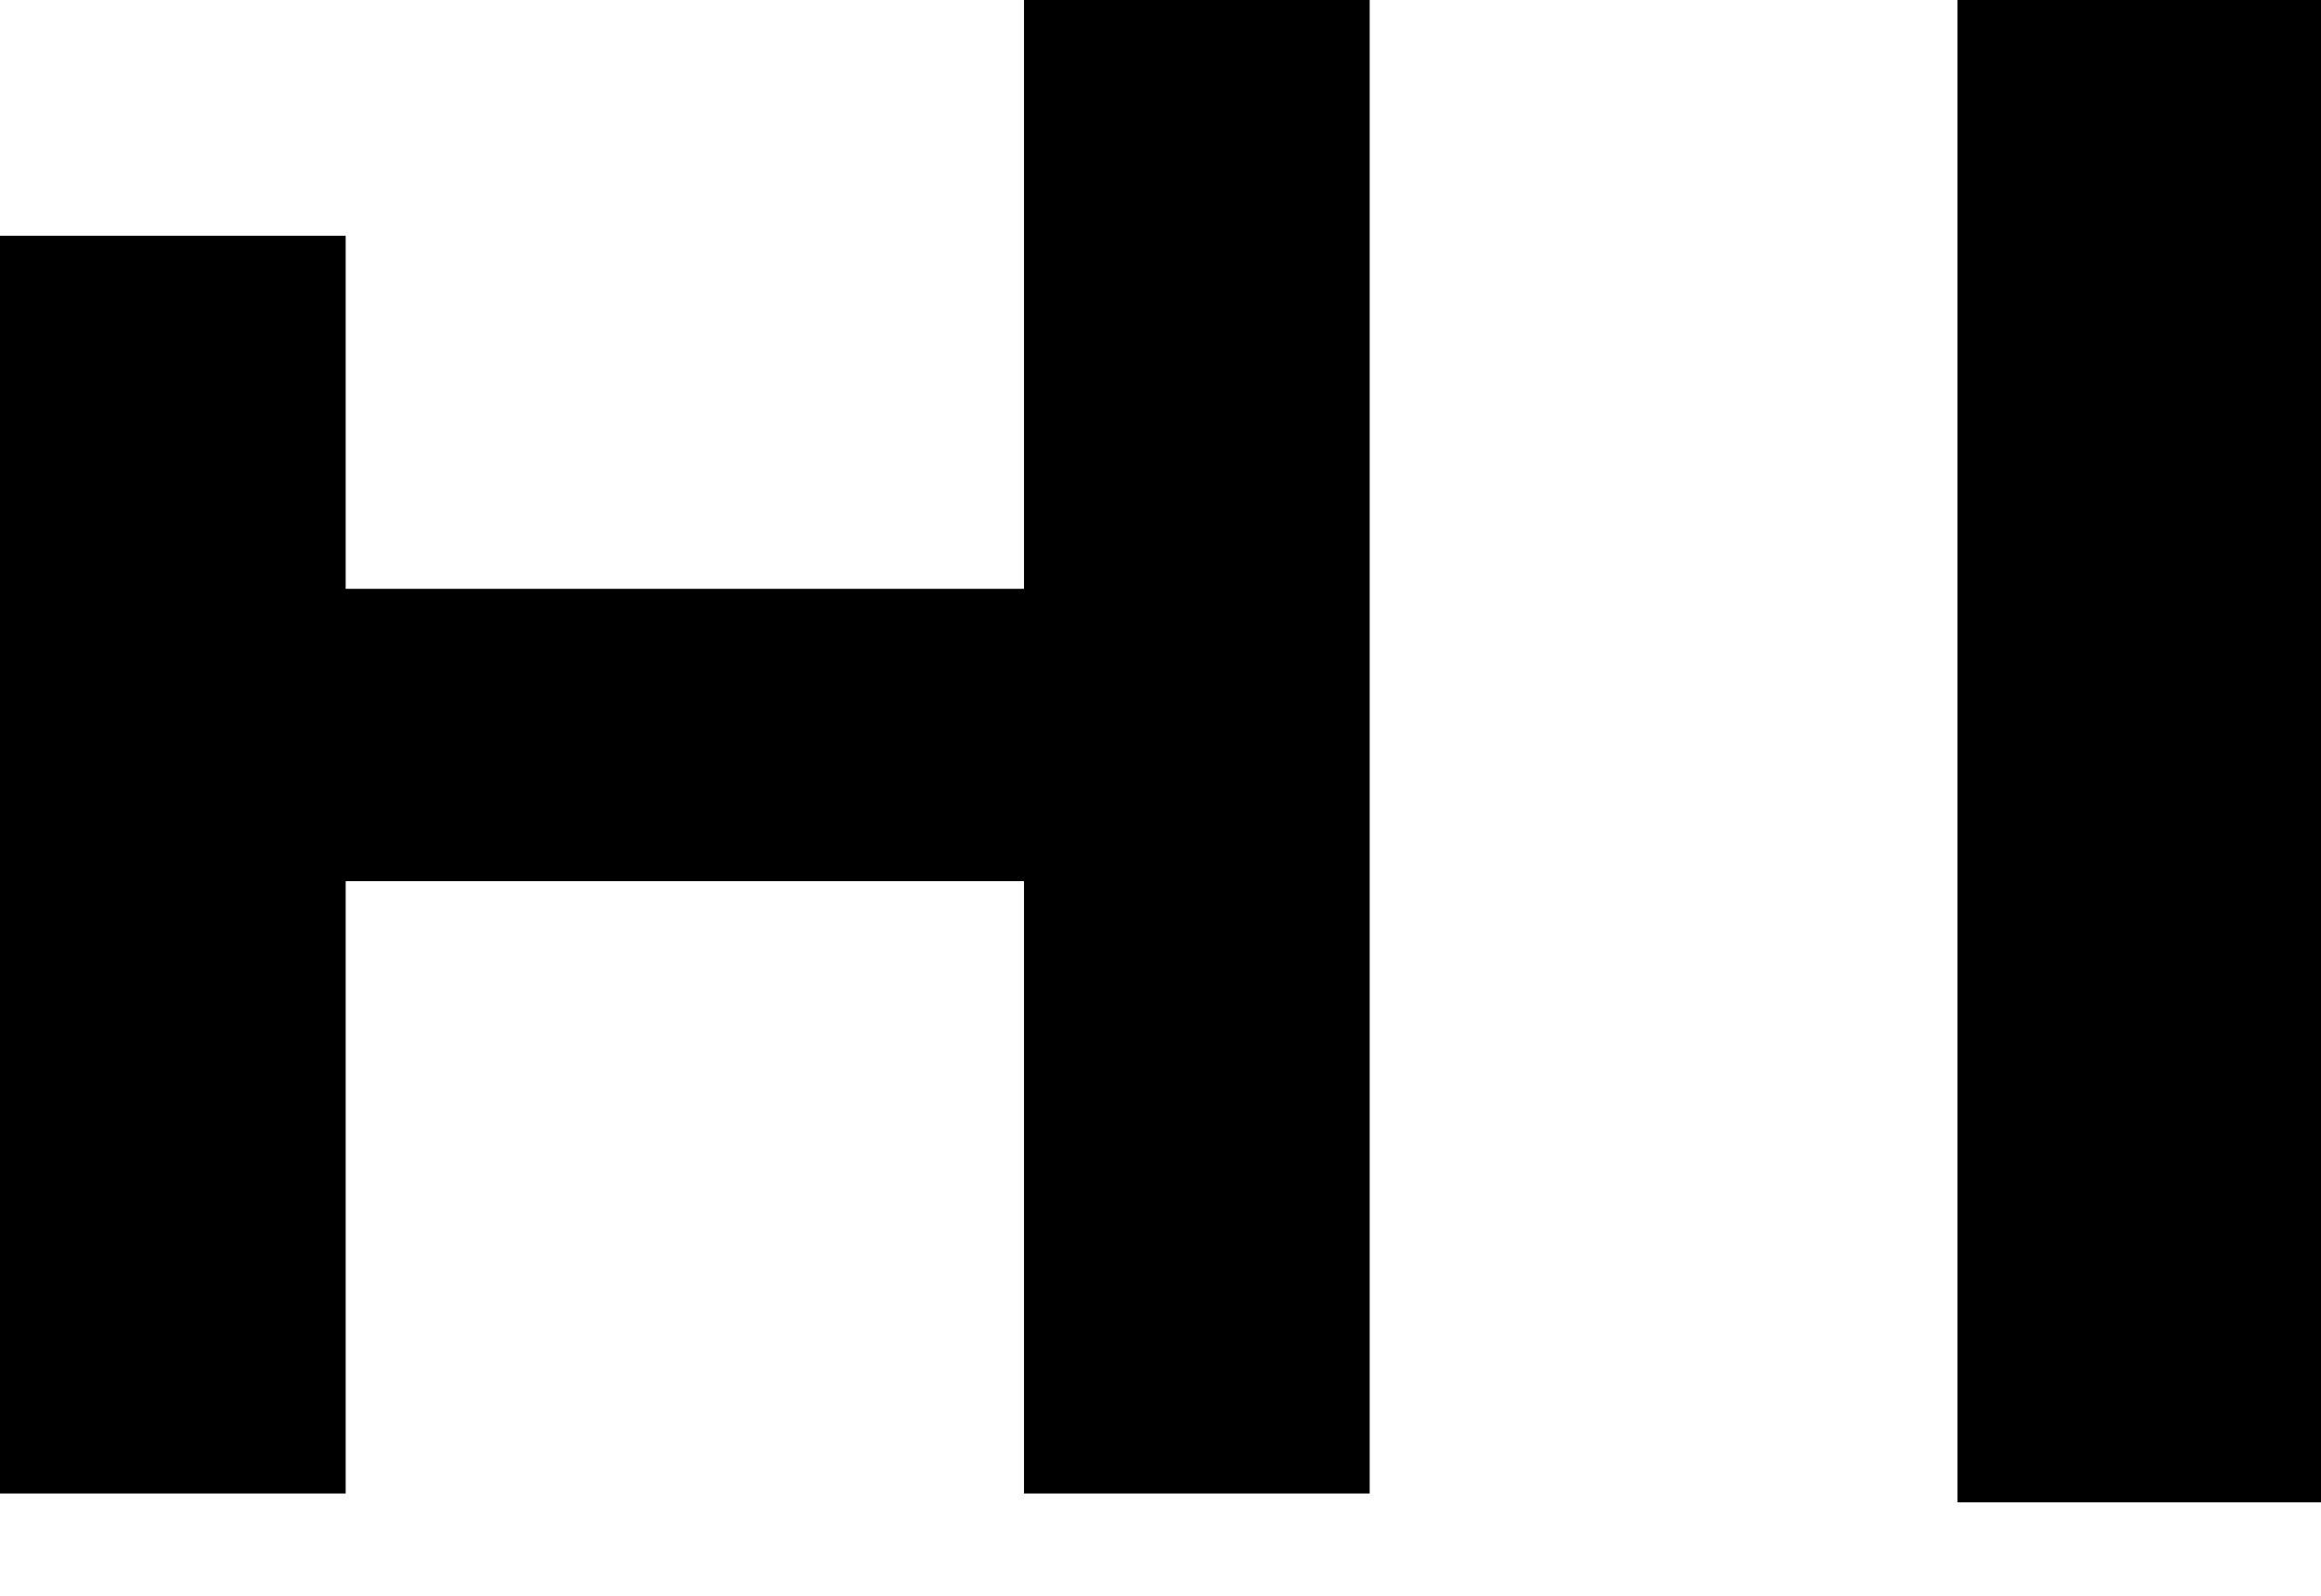
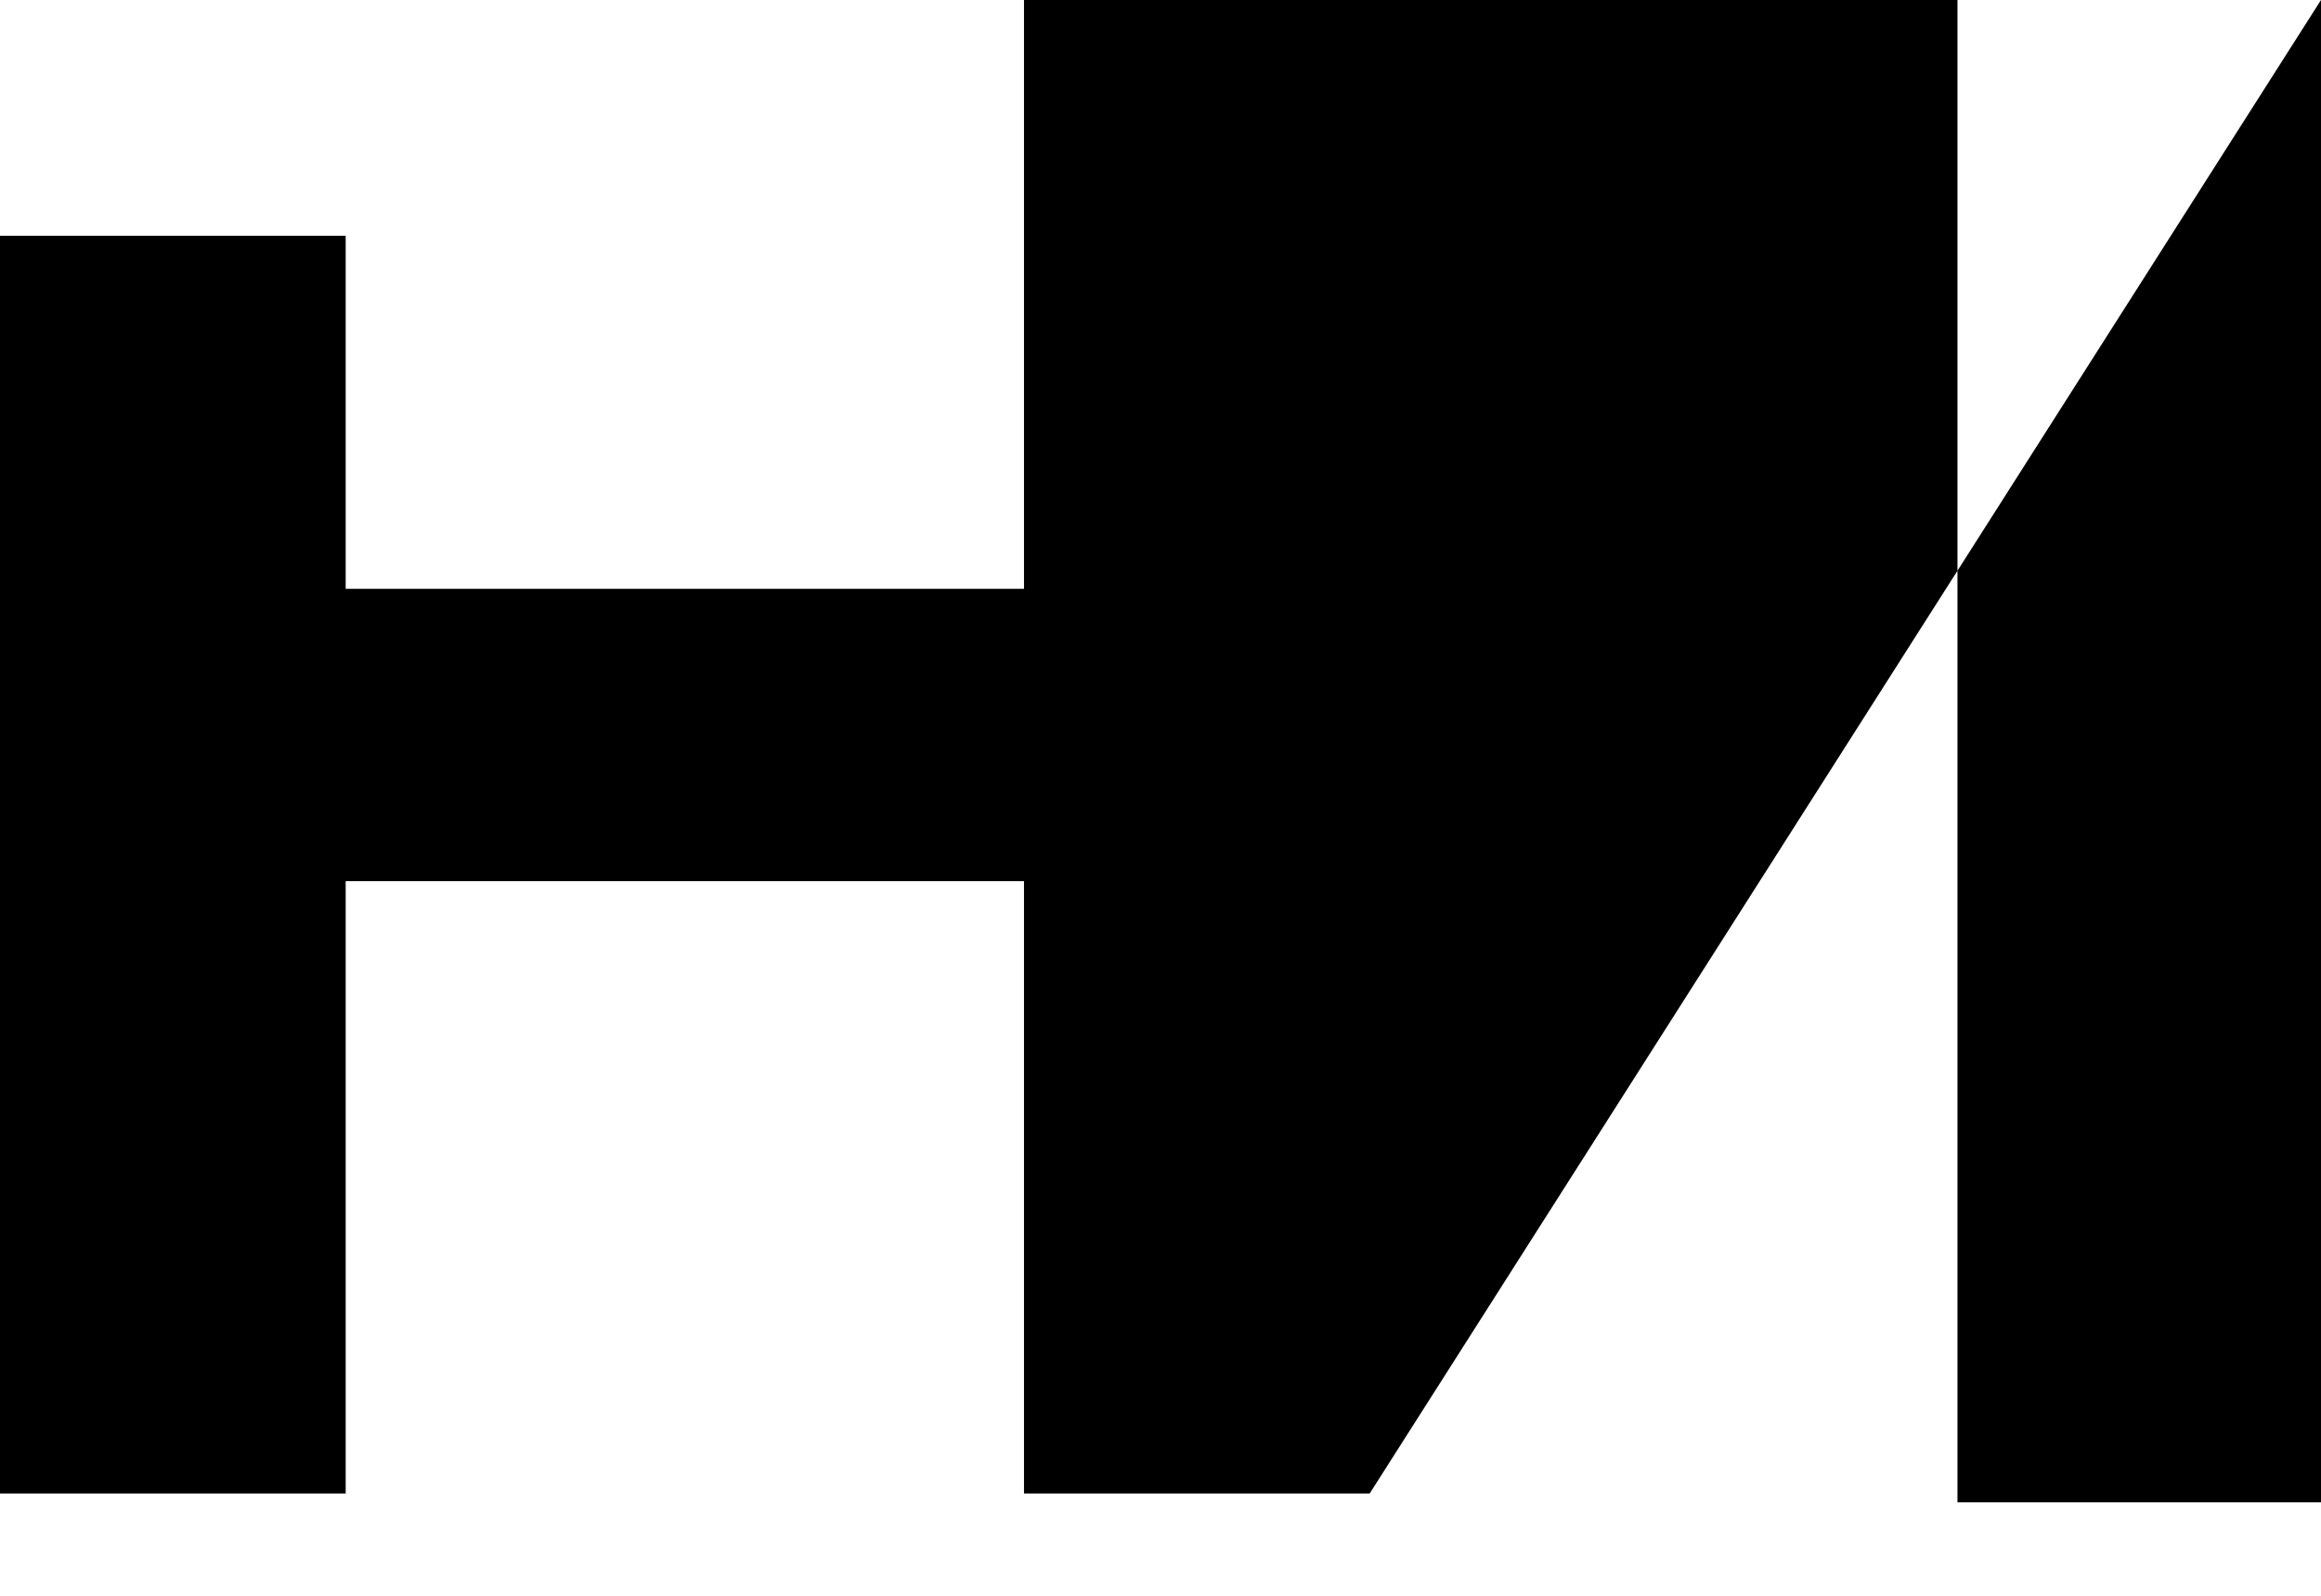
<svg xmlns="http://www.w3.org/2000/svg" width="16px" height="11px" viewBox="0 0 16 11" version="1.1">
  <title>InHire</title>
  <g stroke="none" stroke-width="1" fill="none" fill-rule="evenodd">
-     <path d="M16,0 L16,10.356 L13.494,10.356 L13.494,0 L16,0 Z M9.442,1.77635684e-15 L9.442,10.295 L7.059,10.295 L7.059,6.074 L2.383,6.074 L2.383,10.295 L0,10.295 L0,1.625 L2.383,1.625 L2.383,4.059 L7.059,4.059 L7.059,1.77635684e-15 L9.442,1.77635684e-15 Z" fill="#000000" />
+     <path d="M16,0 L16,10.356 L13.494,10.356 L13.494,0 L16,0 Z L9.442,10.295 L7.059,10.295 L7.059,6.074 L2.383,6.074 L2.383,10.295 L0,10.295 L0,1.625 L2.383,1.625 L2.383,4.059 L7.059,4.059 L7.059,1.77635684e-15 L9.442,1.77635684e-15 Z" fill="#000000" />
  </g>
</svg>